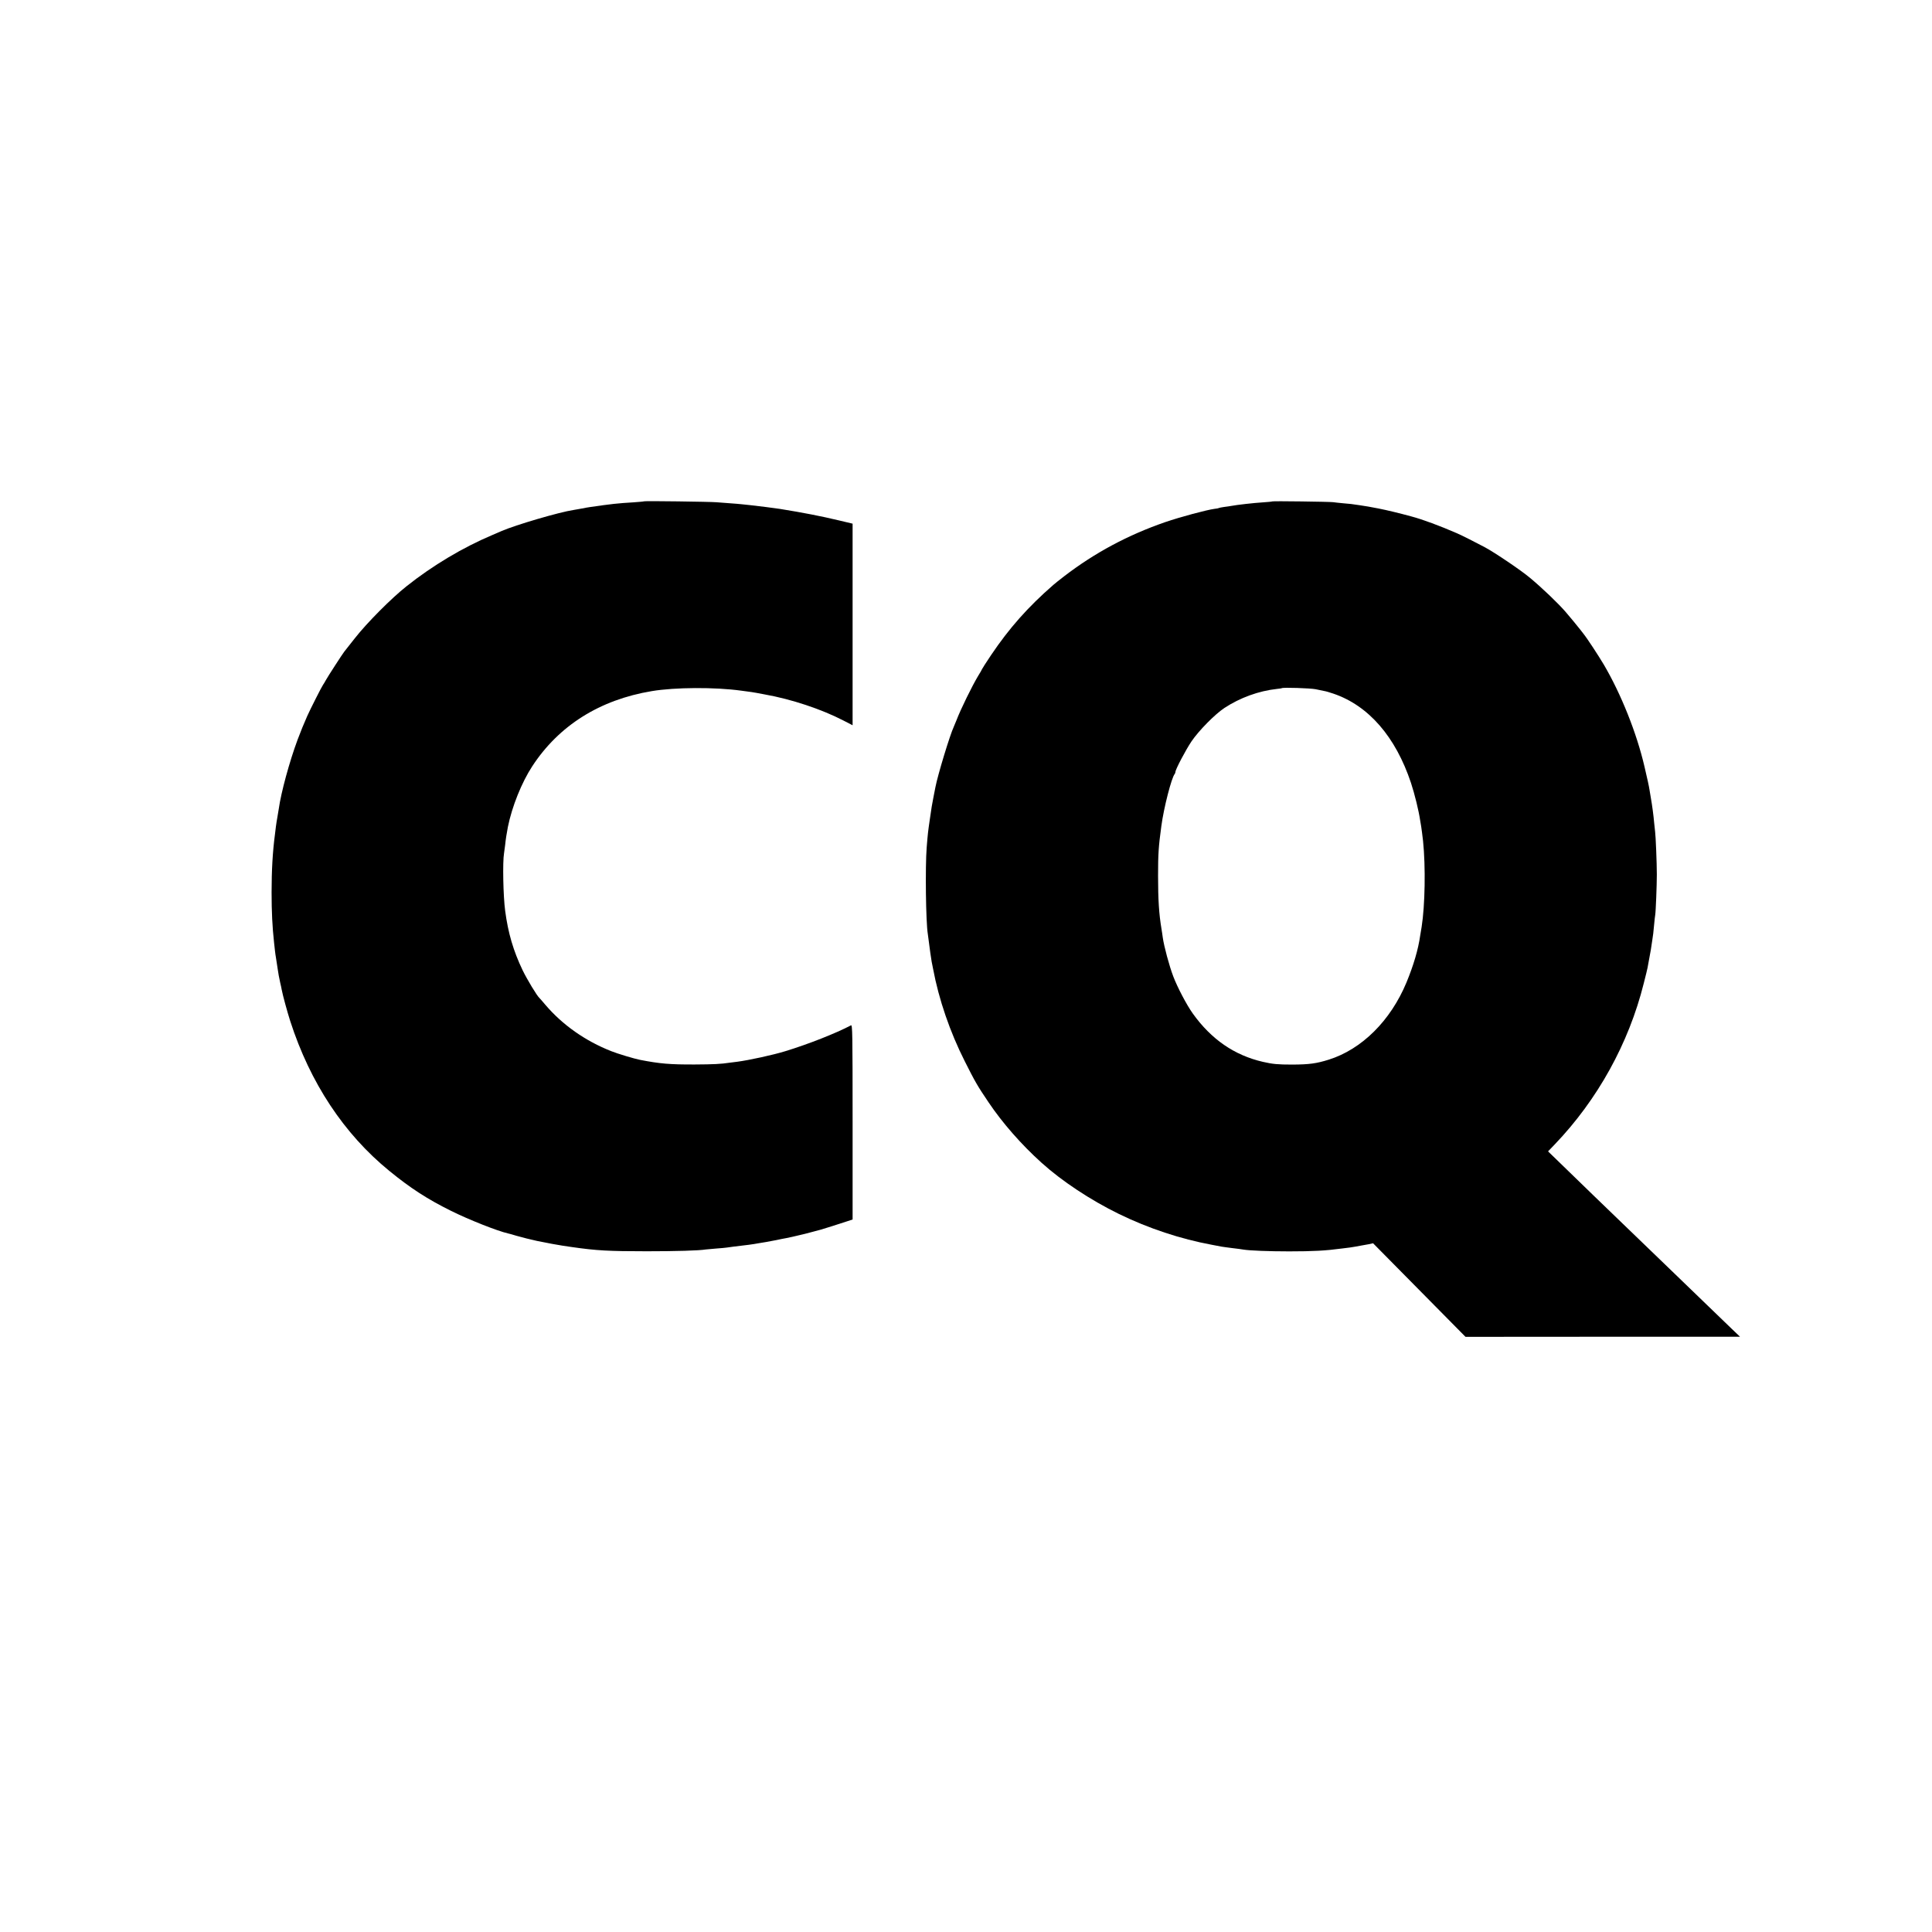
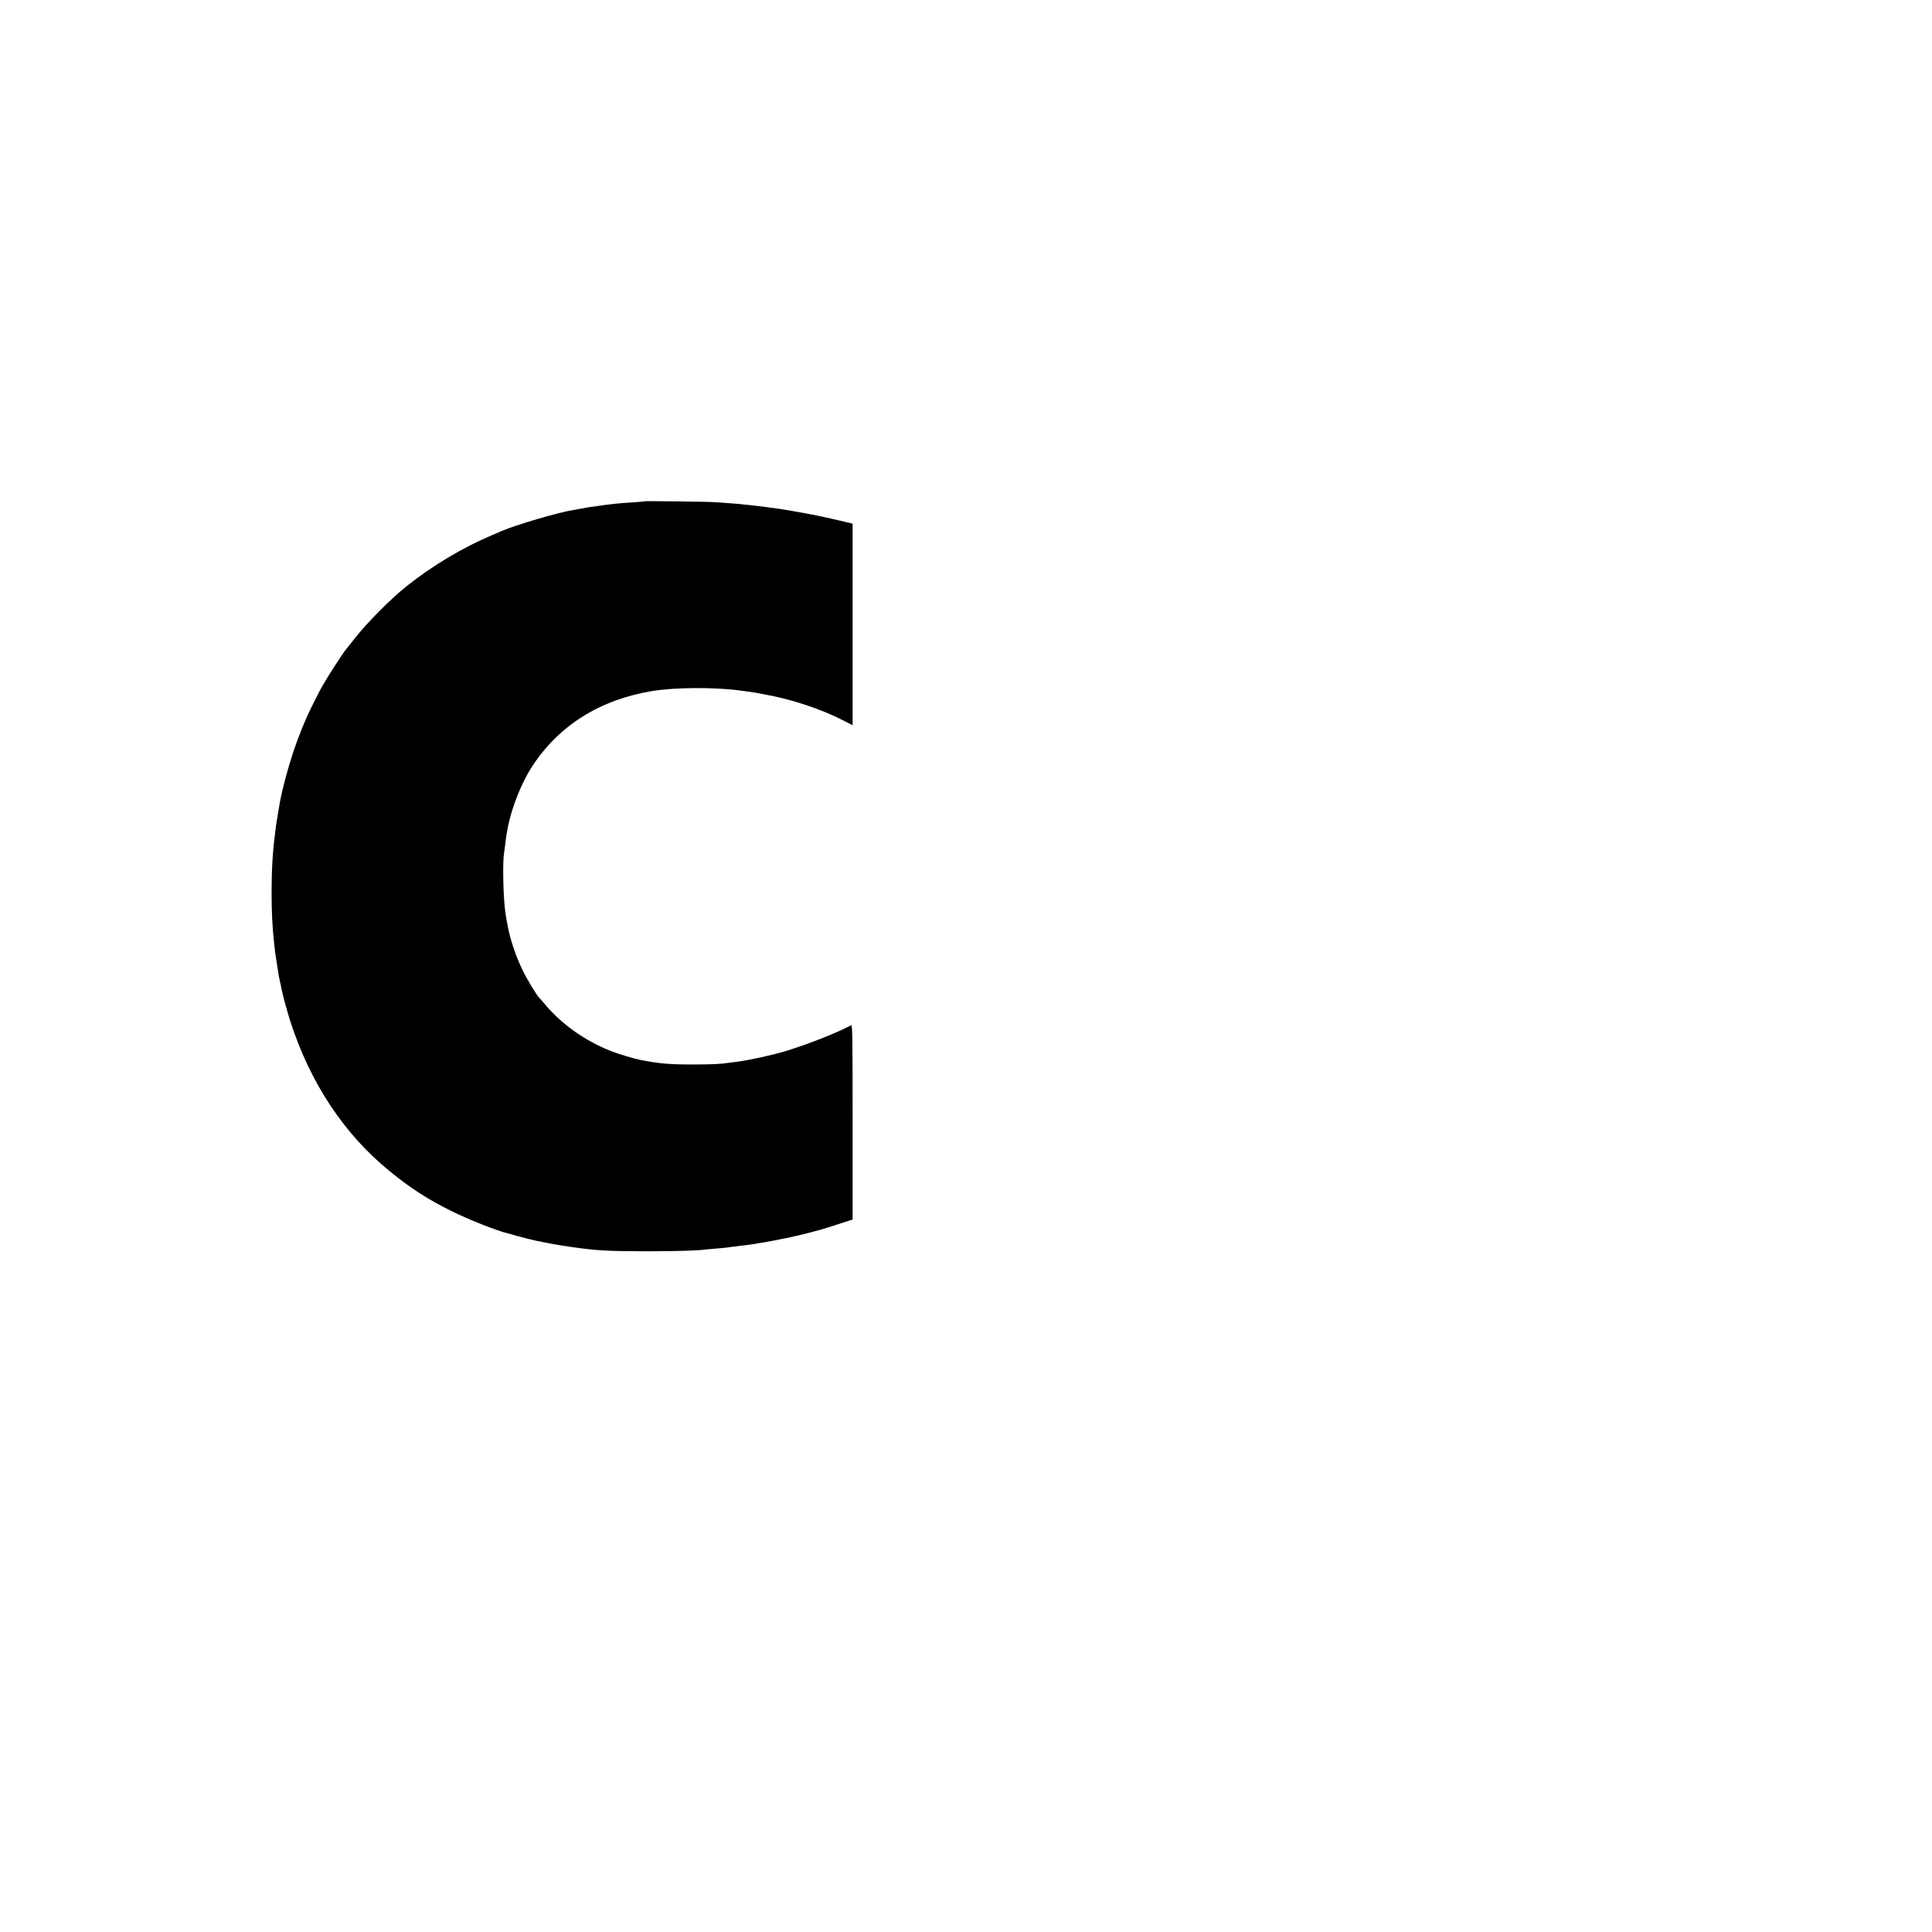
<svg xmlns="http://www.w3.org/2000/svg" version="1.0" width="2048pt" height="2048pt" viewBox="0 0 2048 2048" preserveAspectRatio="xMidYMid meet">
  <g transform="translate(0,2048) scale(0.1,-0.1)" fill="#000000" stroke="none">
    <path d="M6829 15166 c-2 -2 -53 -7 -114 -11 -169 -10 -231 -17 -460 -50 -22 -3 -62 -10 -90 -16 -27 -5 -66 -12 -85 -15 -150 -22 -616 -159 -765 -224 -11 -5 -54 -23 -95 -41 -313 -132 -633 -323 -910 -543 -164 -130 -420 -388 -548 -551 -56 -71 -107 -136 -112 -142 -18 -22 -176 -266 -196 -303 -10 -19 -24 -42 -30 -50 -12 -15 -138 -264 -167 -330 -43 -98 -62 -145 -102 -250 -86 -231 -176 -561 -200 -735 -3 -22 -10 -62 -15 -90 -5 -27 -12 -70 -15 -95 -3 -25 -7 -62 -10 -82 -25 -188 -36 -384 -36 -618 0 -211 8 -364 26 -530 3 -25 7 -65 10 -90 3 -25 7 -56 10 -70 6 -34 16 -100 20 -130 4 -33 14 -85 26 -140 6 -25 13 -56 15 -70 12 -63 59 -235 91 -335 211 -653 568 -1194 1050 -1587 225 -184 405 -300 653 -423 191 -95 495 -215 606 -240 10 -2 51 -13 89 -25 63 -18 155 -41 216 -54 108 -22 224 -44 274 -51 11 -1 54 -8 95 -14 263 -38 395 -45 795 -45 310 0 556 7 626 19 13 2 63 6 111 10 47 3 97 8 110 10 12 2 46 6 73 10 133 15 214 26 260 35 28 5 66 11 85 14 19 3 68 12 107 20 40 9 87 18 105 21 31 6 100 21 143 32 11 2 36 8 55 13 19 5 62 16 95 25 33 9 67 18 75 20 17 4 206 64 287 91 l51 17 0 1033 c0 954 -2 1033 -17 1025 -162 -85 -451 -199 -696 -274 -130 -40 -382 -95 -510 -112 -27 -3 -63 -8 -80 -10 -91 -14 -171 -18 -370 -19 -262 -1 -369 8 -580 49 -58 11 -241 66 -305 92 -275 108 -518 279 -700 493 -30 36 -58 67 -61 70 -26 22 -132 198 -179 295 -98 205 -154 394 -185 630 -21 155 -28 520 -12 610 3 17 8 57 12 90 5 53 17 129 29 190 43 214 146 471 258 642 282 432 715 705 1268 797 245 41 669 43 945 5 109 -14 139 -19 165 -24 14 -3 52 -10 85 -16 284 -50 604 -157 836 -277 l97 -50 0 1068 0 1069 -147 35 c-189 45 -379 82 -621 121 -56 9 -226 30 -315 40 -33 3 -76 8 -95 10 -19 2 -73 7 -120 10 -47 3 -112 8 -145 11 -68 6 -761 15 -766 10z" />
-     <path d="M13488 15165 c-2 -2 -46 -7 -98 -10 -97 -6 -277 -26 -345 -39 -11 -2 -42 -7 -69 -10 -27 -4 -53 -9 -56 -11 -4 -3 -25 -7 -46 -9 -83 -11 -366 -87 -520 -140 -397 -137 -748 -325 -1074 -575 -47 -36 -98 -77 -114 -91 -270 -235 -468 -459 -660 -744 -53 -79 -96 -146 -96 -149 0 -3 -19 -36 -42 -73 -63 -105 -185 -353 -229 -469 -11 -27 -24 -59 -29 -70 -39 -81 -170 -512 -194 -638 -2 -12 -12 -60 -21 -107 -19 -98 -17 -88 -40 -245 -18 -126 -19 -130 -32 -290 -16 -202 -9 -790 12 -915 2 -14 7 -47 10 -75 7 -61 26 -193 31 -220 3 -11 9 -45 15 -75 60 -322 179 -670 336 -980 108 -215 133 -259 252 -435 147 -219 349 -449 561 -640 217 -196 520 -396 820 -543 316 -154 655 -266 985 -327 50 -10 97 -18 105 -20 8 -2 58 -8 110 -15 52 -6 106 -13 120 -16 68 -11 269 -19 485 -19 255 0 386 7 565 31 25 3 61 7 80 10 19 3 44 7 56 9 12 3 39 7 60 11 21 3 59 10 84 15 l45 10 490 -496 490 -496 1455 1 1455 0 -90 86 c-49 48 -191 185 -315 304 -124 120 -254 246 -289 279 -35 34 -161 155 -280 270 -119 115 -244 236 -279 269 -87 83 -496 479 -653 632 l-129 125 71 74 c454 474 785 1072 943 1706 20 77 38 152 41 168 3 15 7 39 10 55 16 79 35 193 40 237 4 28 8 59 10 70 1 11 6 56 10 100 4 44 9 88 11 97 6 34 17 315 17 428 0 122 -12 413 -18 452 -2 13 -6 55 -10 93 -7 81 -21 186 -35 265 -5 30 -12 71 -15 90 -5 34 -21 108 -52 240 -82 356 -249 774 -432 1085 -57 96 -178 281 -218 330 -13 17 -27 35 -31 40 -14 19 -130 160 -157 190 -80 92 -246 251 -378 361 -93 78 -369 265 -477 323 -84 45 -252 130 -295 148 -179 78 -367 148 -485 179 -136 37 -253 65 -348 84 -104 20 -122 23 -202 35 -86 13 -95 14 -170 20 -41 4 -91 9 -110 12 -46 5 -637 13 -642 8z m458 -1991 c35 -8 77 -16 92 -19 15 -2 59 -15 97 -28 373 -127 659 -457 822 -946 40 -122 82 -294 97 -396 3 -22 8 -51 11 -65 4 -24 13 -94 20 -155 28 -273 21 -681 -15 -910 -7 -38 -13 -79 -15 -90 -21 -150 -71 -318 -146 -500 -169 -406 -474 -708 -824 -818 -132 -41 -205 -51 -385 -52 -154 0 -209 5 -313 29 -303 70 -547 239 -742 511 -66 92 -164 279 -208 395 -42 110 -98 318 -111 411 -2 19 -9 61 -14 94 -26 154 -36 308 -36 560 0 232 5 310 35 530 26 194 108 512 141 550 4 5 8 15 8 22 0 26 109 233 171 325 77 113 247 286 348 353 166 109 364 181 556 202 28 3 51 6 53 8 10 10 303 0 358 -11z" />
  </g>
</svg>